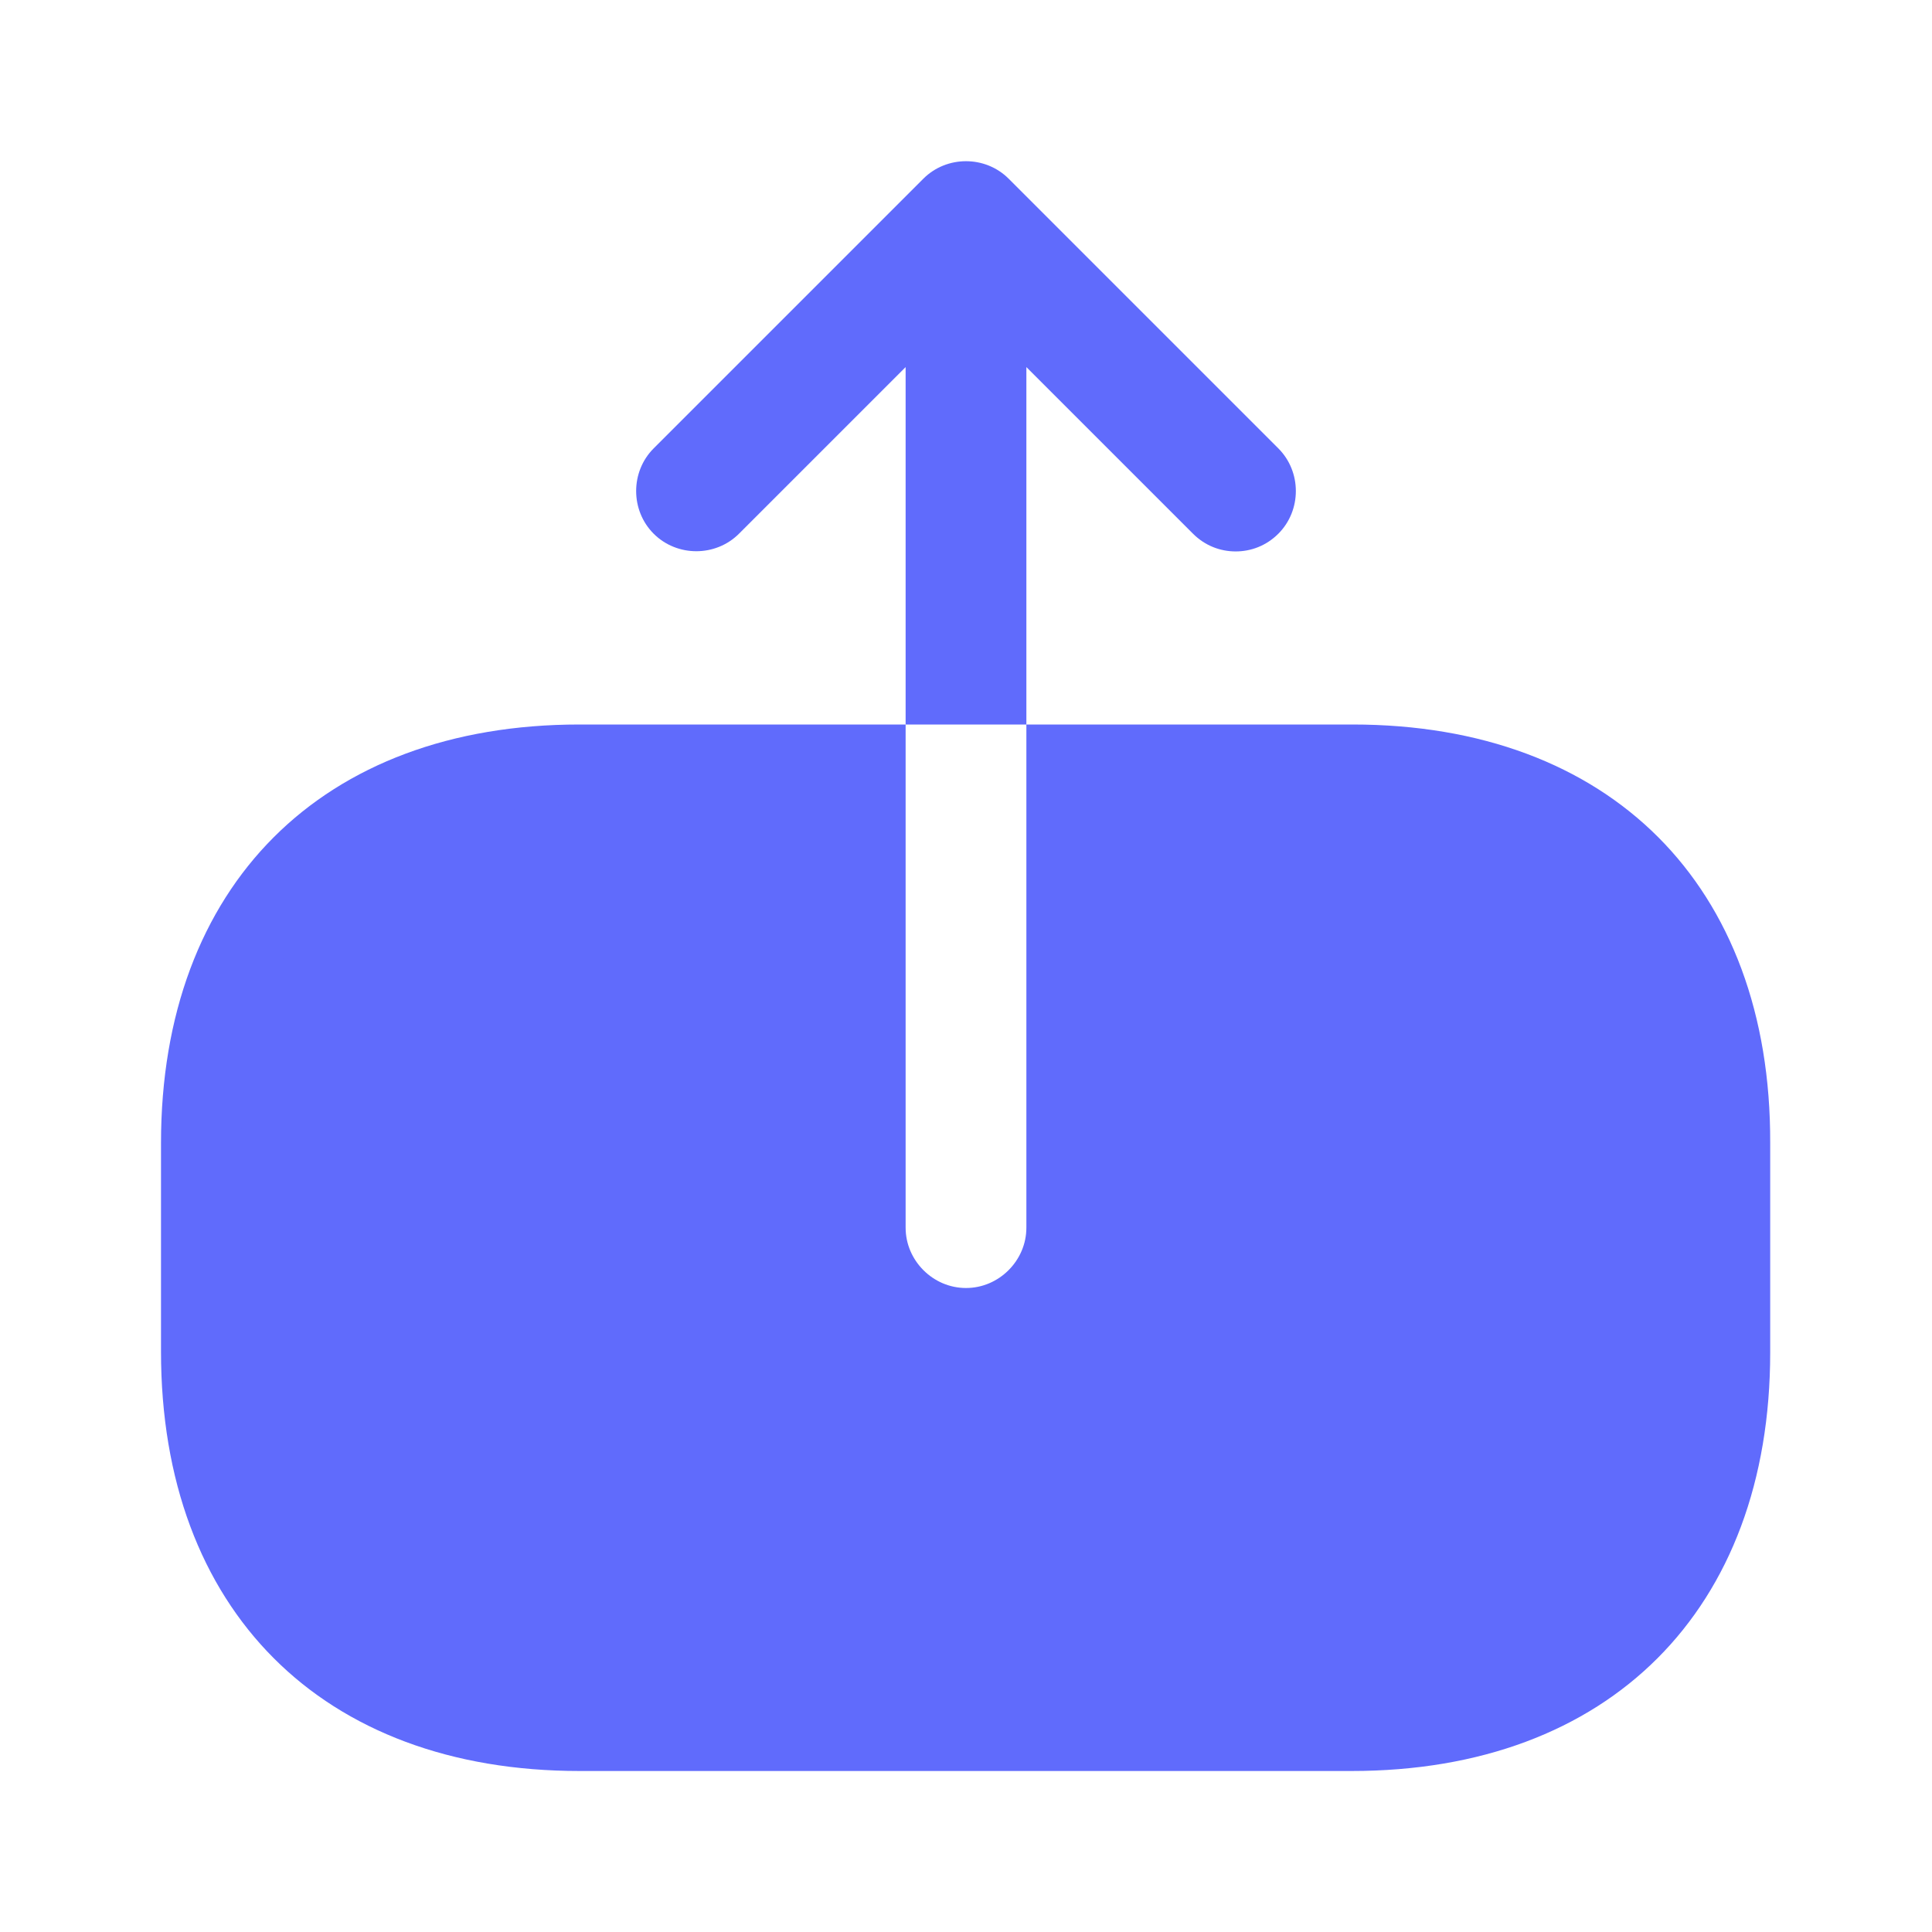
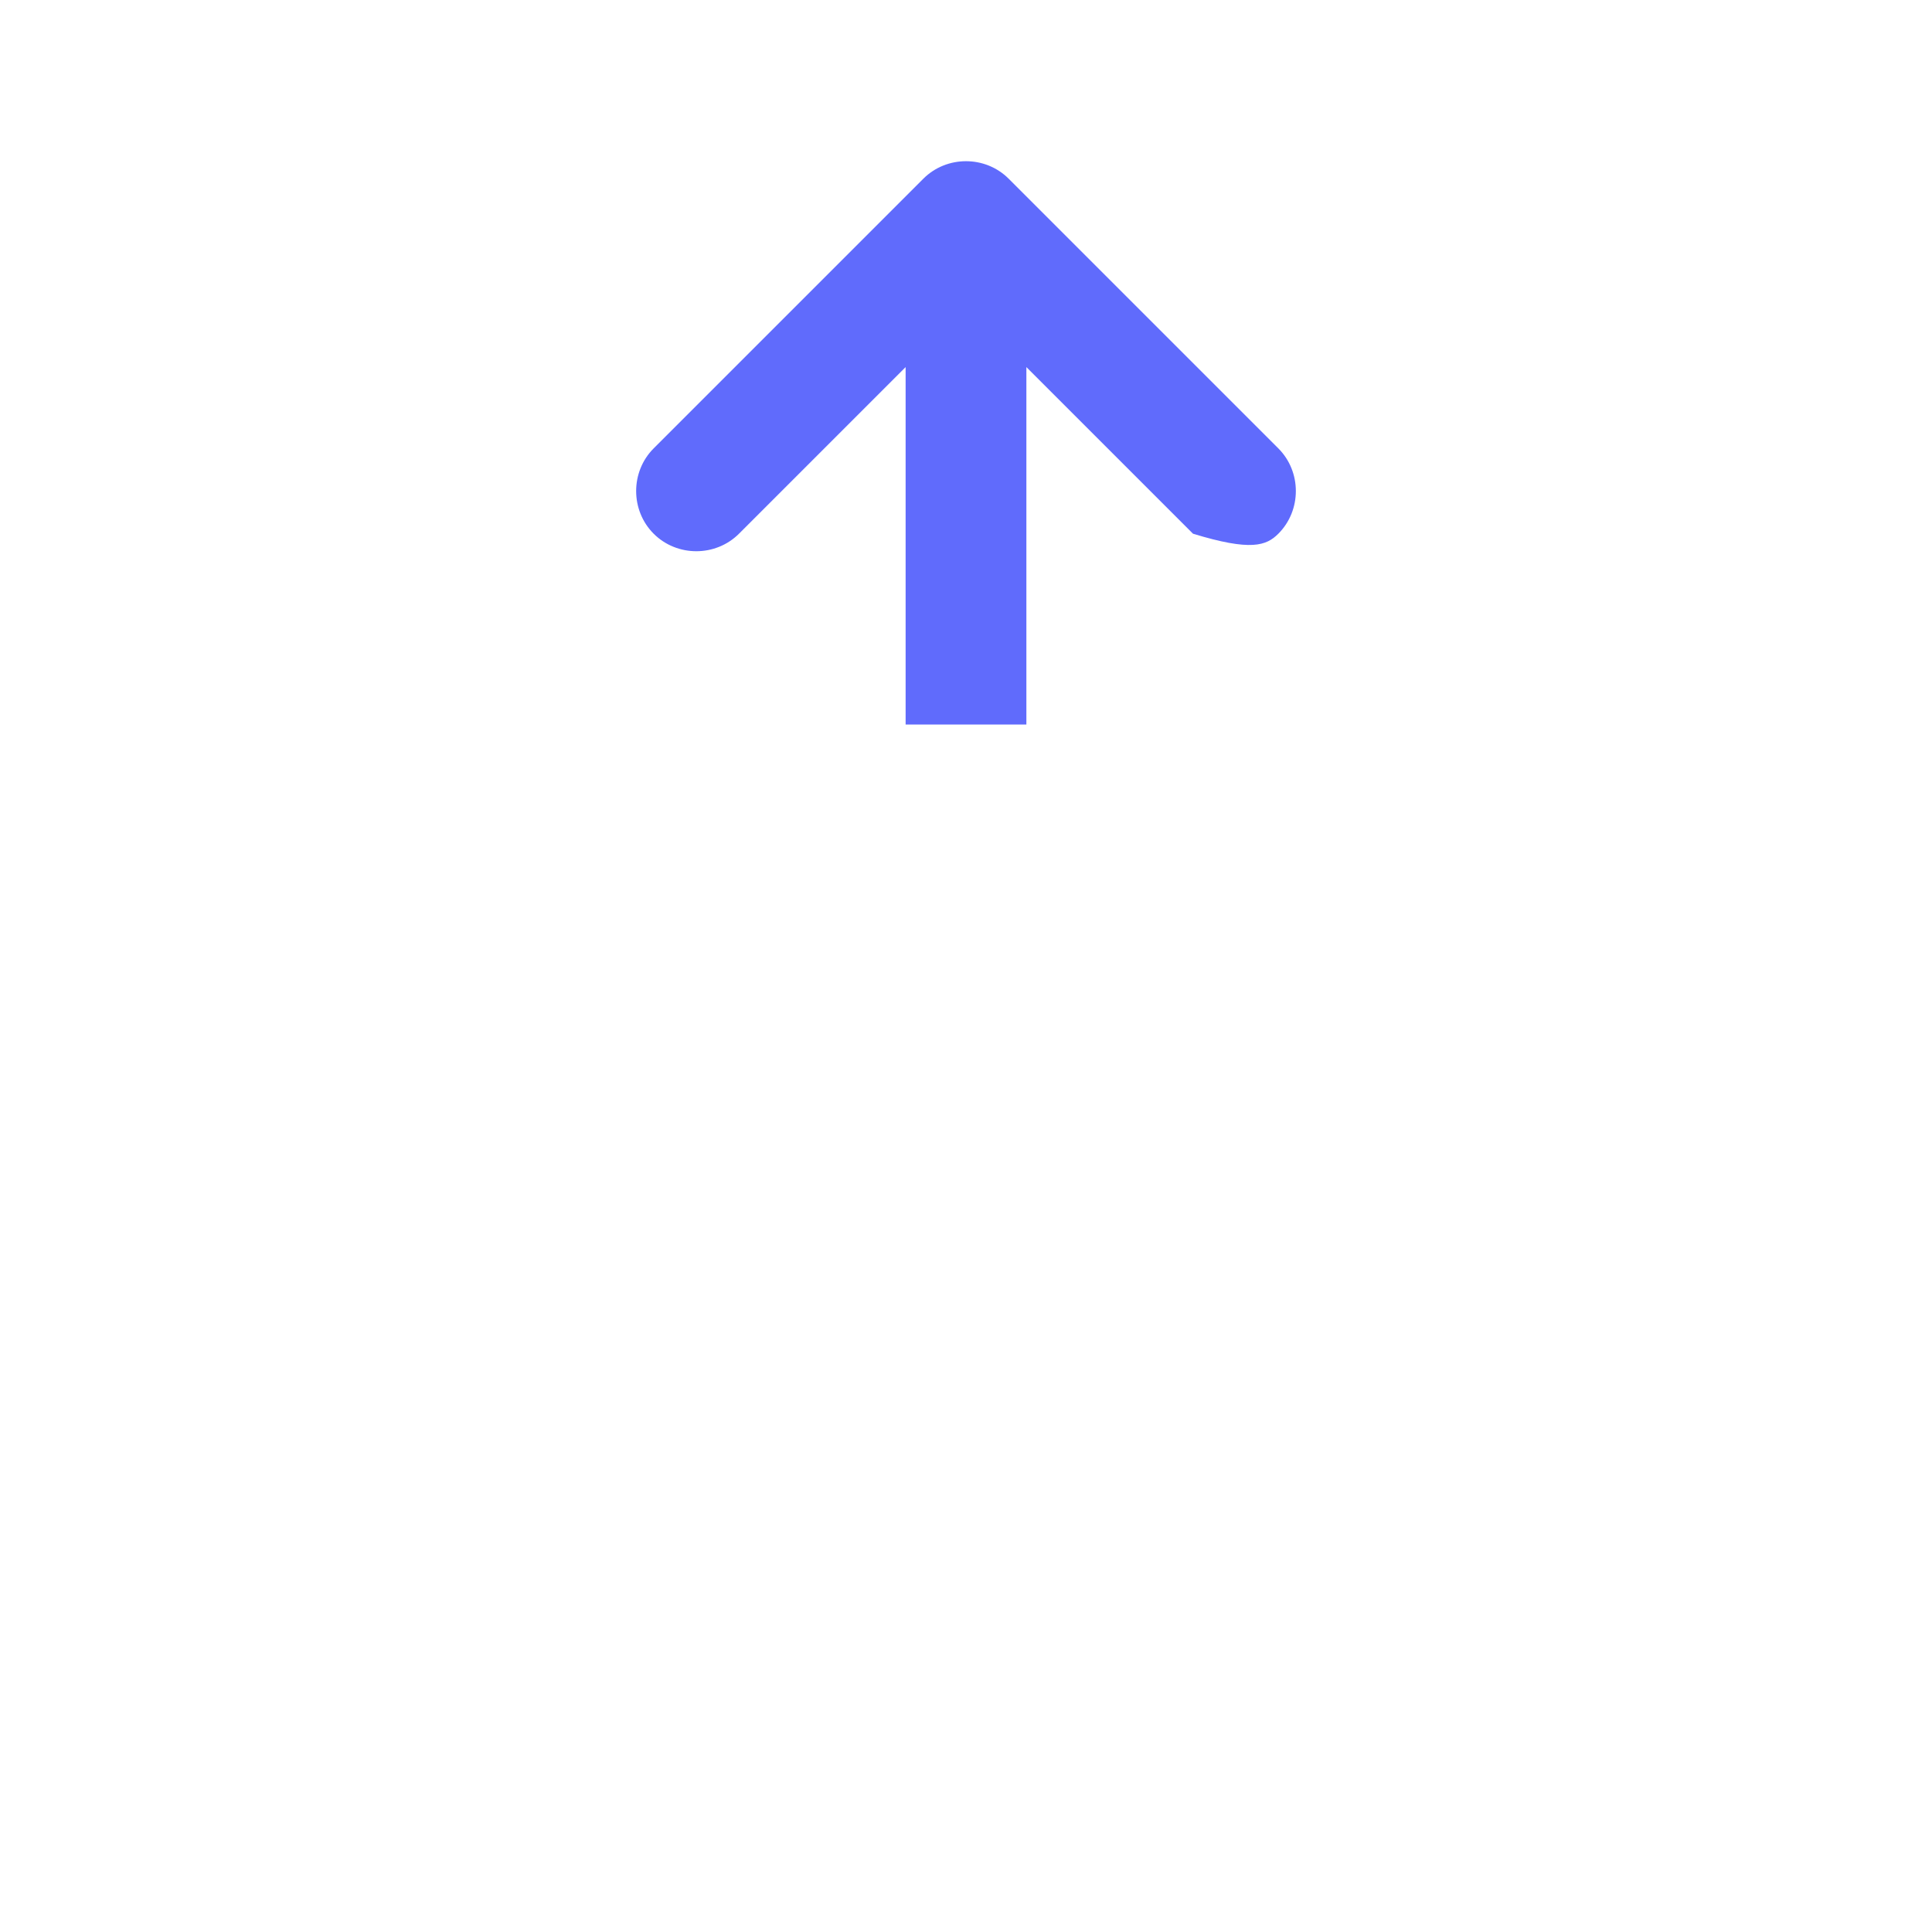
<svg xmlns="http://www.w3.org/2000/svg" width="24" height="24" viewBox="0 0 24 24" fill="none">
-   <path d="M7.2 9.5H10.75V15.25C10.75 15.936 11.314 16.5 12 16.5C12.686 16.5 13.25 15.936 13.25 15.25V9.5H16.8C18.294 9.5 19.458 9.965 20.245 10.753C21.032 11.541 21.495 12.704 21.49 14.198V16.8C21.49 18.294 21.025 19.457 20.236 20.246C19.448 21.035 18.285 21.5 16.79 21.5H7.2C5.706 21.5 4.542 21.035 3.754 20.245C2.965 19.455 2.5 18.29 2.5 16.79V14.2C2.5 12.706 2.965 11.543 3.754 10.754C4.543 9.965 5.706 9.5 7.2 9.5Z" fill="#606BFC" stroke="#606BFC" />
-   <path d="M12.75 4.56L14.82 6.63C14.97 6.78 15.16 6.85 15.35 6.85C15.54 6.85 15.73 6.78 15.88 6.63C16.17 6.34 16.17 5.86 15.88 5.57L12.53 2.22C12.24 1.93 11.76 1.93 11.47 2.22L8.12 5.57C7.83 5.86 7.83 6.34 8.12 6.63C8.41 6.92 8.89 6.92 9.18 6.63L11.25 4.56V9H12.75V4.56Z" fill="#606BFC" />
+   <path d="M12.75 4.56L14.82 6.63C15.54 6.85 15.73 6.78 15.88 6.63C16.17 6.34 16.17 5.86 15.88 5.57L12.53 2.22C12.24 1.93 11.76 1.93 11.47 2.22L8.12 5.57C7.83 5.86 7.83 6.34 8.12 6.63C8.41 6.92 8.89 6.92 9.18 6.63L11.25 4.56V9H12.75V4.56Z" fill="#606BFC" />
</svg>